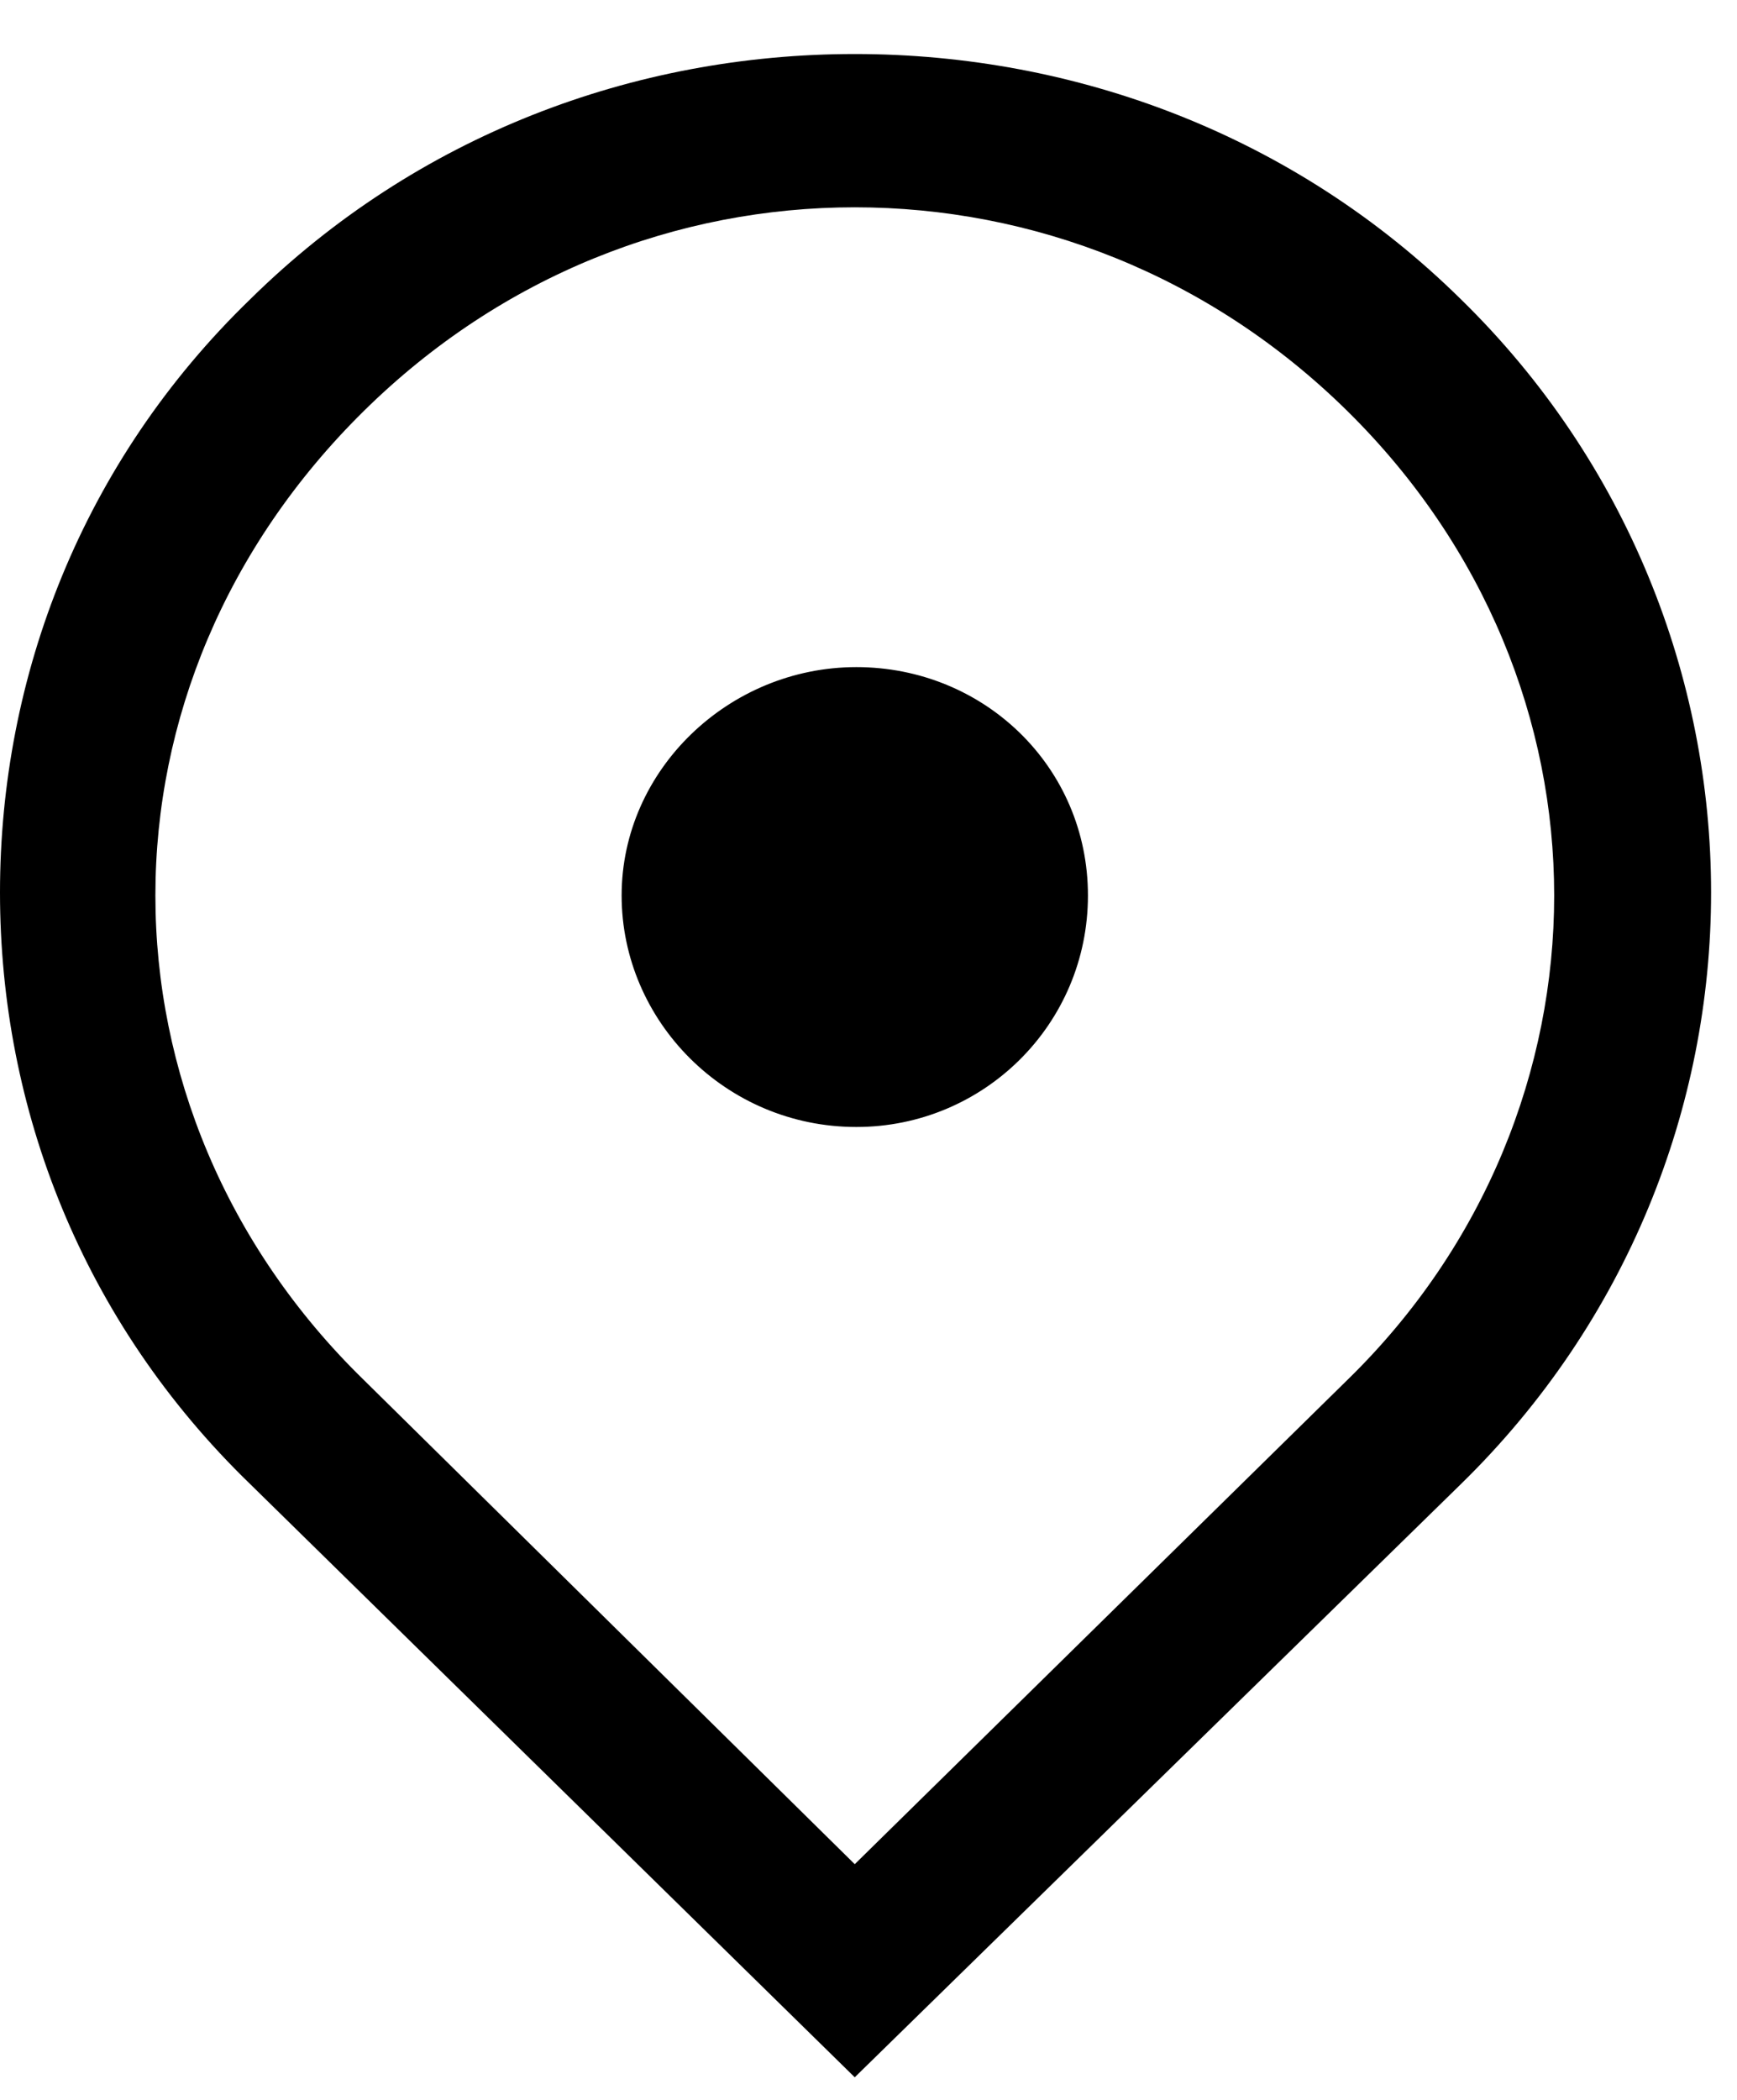
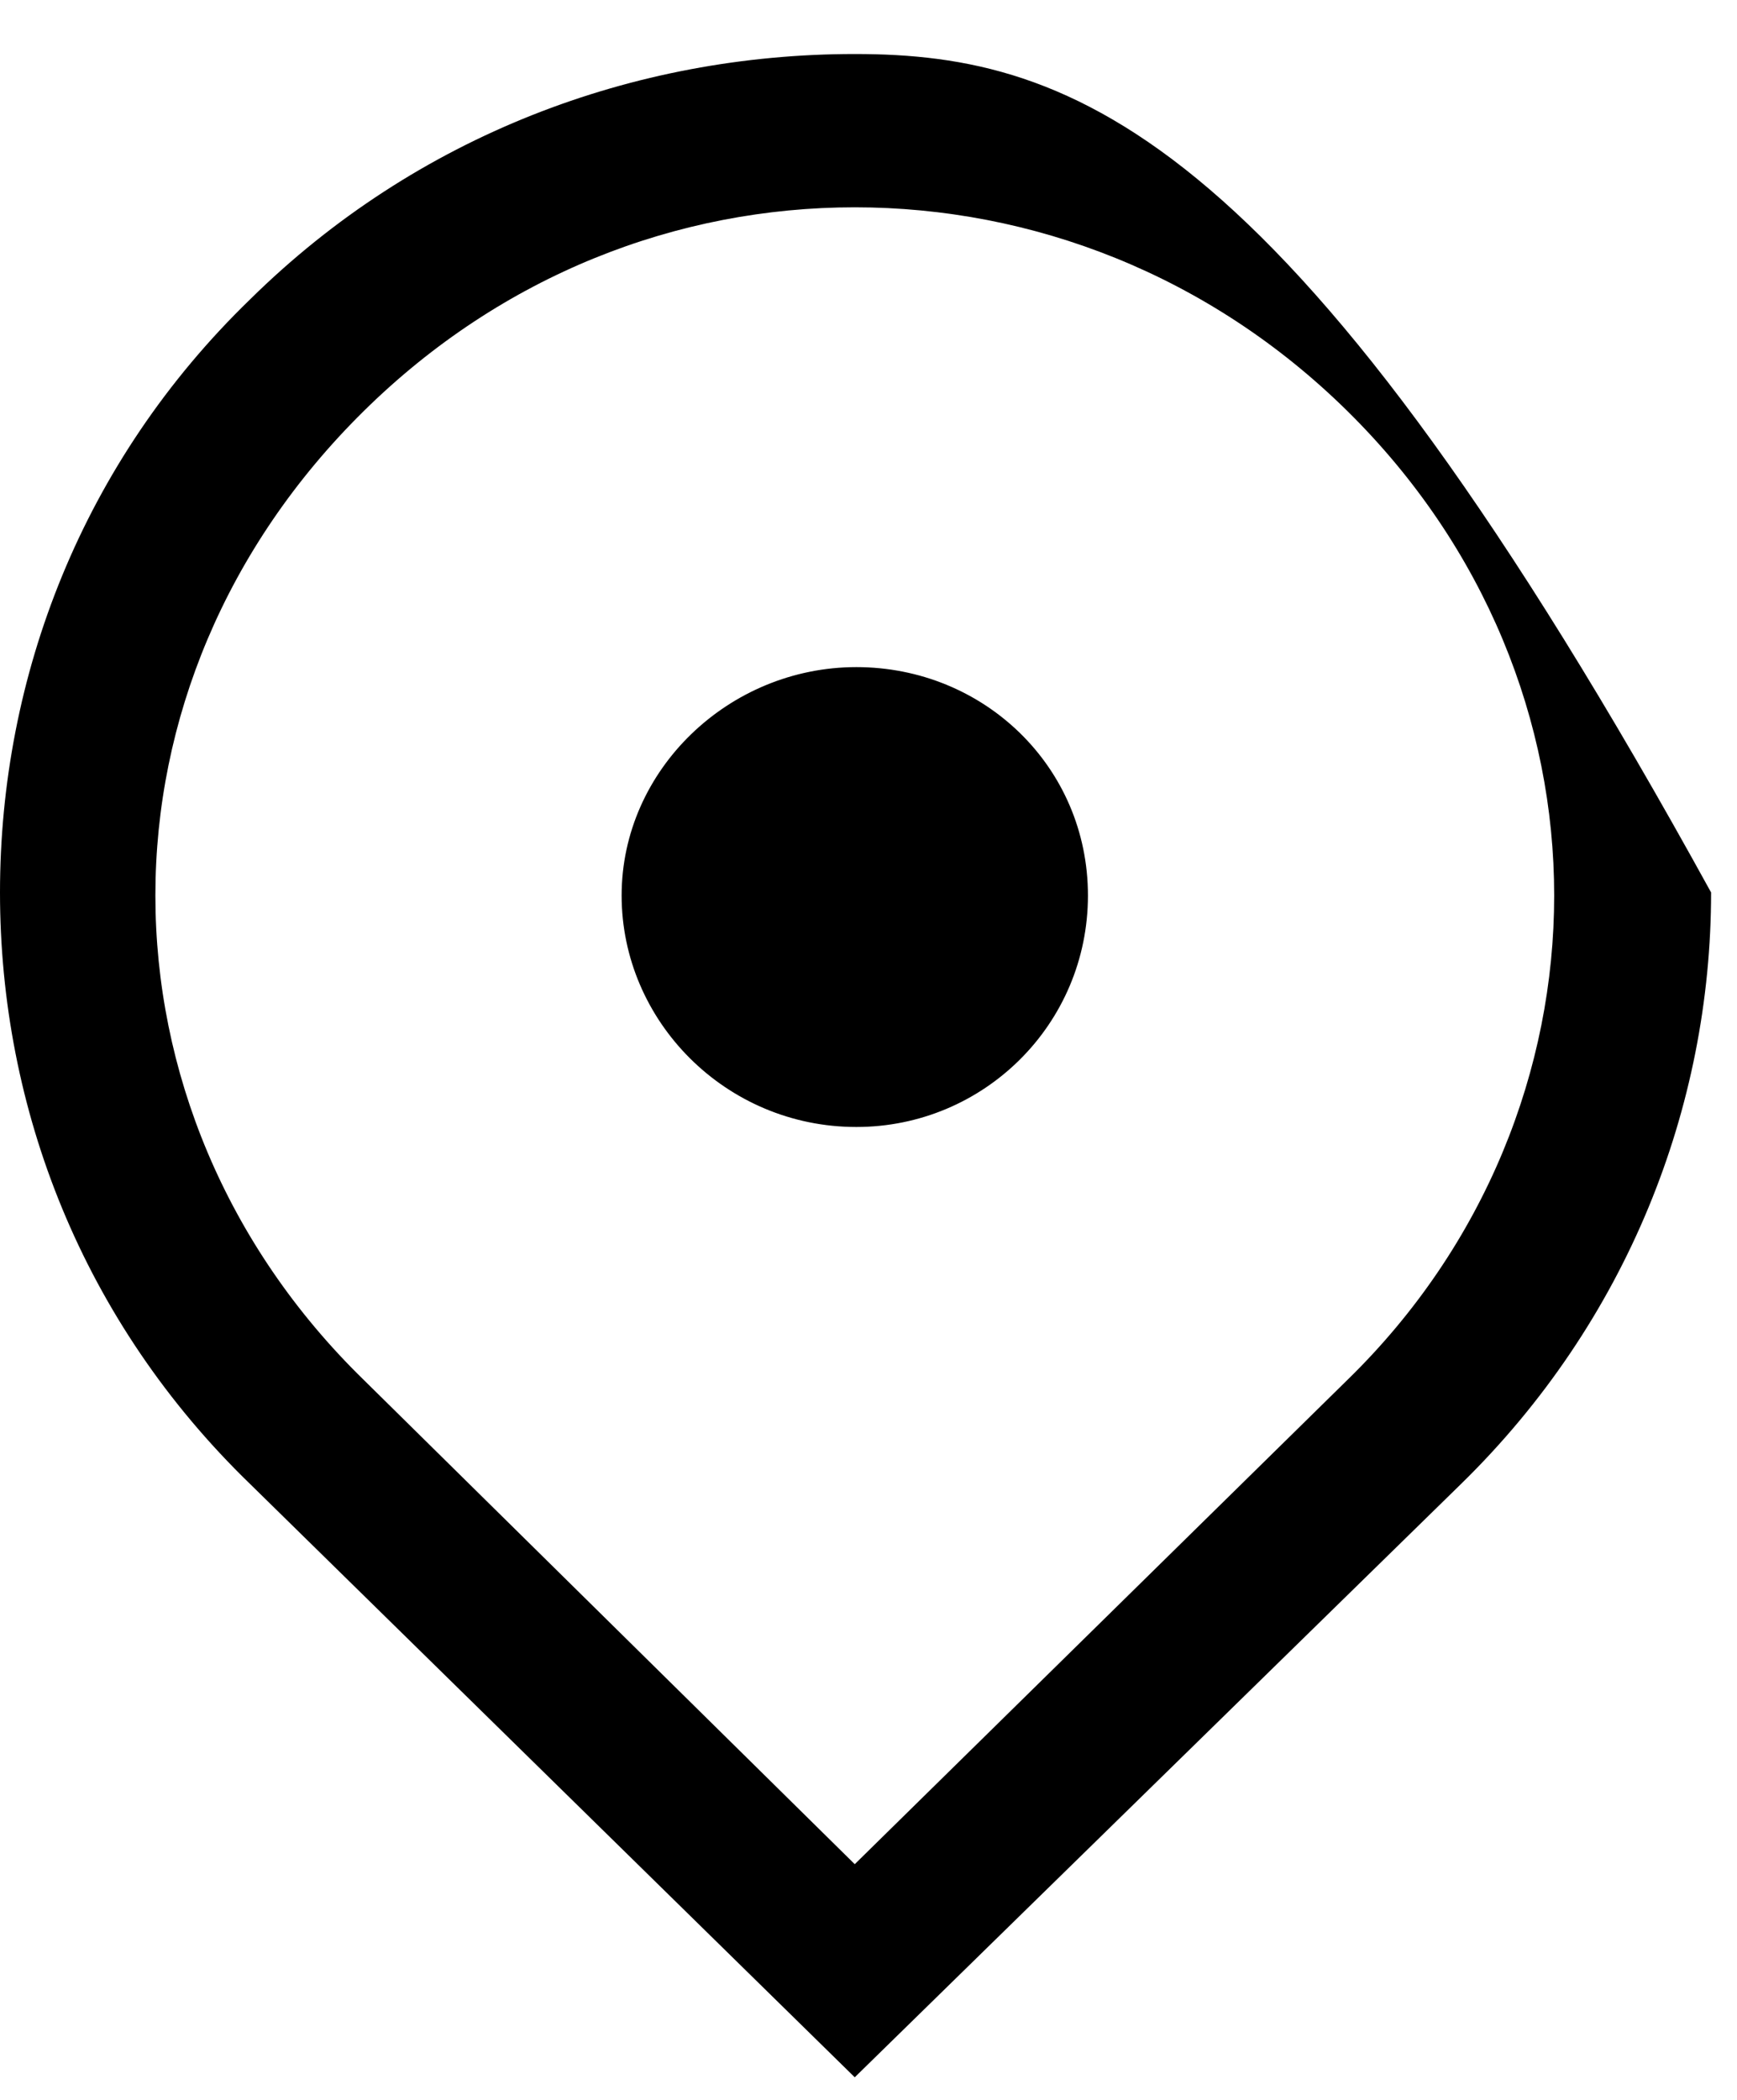
<svg xmlns="http://www.w3.org/2000/svg" width="24" height="29" viewBox="0 0 24 29" fill="none">
-   <path d="M11.81 28.688L20.185 20.496C22.483 18.252 23.642 15.288 23.642 12.325C23.642 9.362 22.483 6.377 20.185 4.133C17.888 1.868 14.86 0.746 11.81 0.746C8.761 0.746 5.755 1.868 3.457 4.133C1.138 6.377 0 9.34 0 12.325C0 15.31 1.138 18.252 3.457 20.496L11.81 28.688ZM11.81 25.745L5.025 19.056C3.114 17.194 2.147 14.78 2.147 12.367C2.147 9.954 3.114 7.562 5.025 5.678C6.936 3.794 9.363 2.863 11.81 2.863C14.258 2.863 16.706 3.794 18.618 5.678C20.529 7.562 21.474 9.975 21.474 12.367C21.474 14.759 20.529 17.194 18.618 19.056L11.81 25.745ZM11.832 15.564C13.593 15.564 15.032 14.145 15.032 12.367C15.032 10.589 13.593 9.213 11.832 9.213C10.071 9.213 8.589 10.632 8.589 12.367C8.589 14.103 10.028 15.564 11.832 15.564Z" fill="black" />
+   <path d="M11.81 28.688L20.185 20.496C22.483 18.252 23.642 15.288 23.642 12.325C17.888 1.868 14.86 0.746 11.81 0.746C8.761 0.746 5.755 1.868 3.457 4.133C1.138 6.377 0 9.34 0 12.325C0 15.31 1.138 18.252 3.457 20.496L11.81 28.688ZM11.81 25.745L5.025 19.056C3.114 17.194 2.147 14.78 2.147 12.367C2.147 9.954 3.114 7.562 5.025 5.678C6.936 3.794 9.363 2.863 11.81 2.863C14.258 2.863 16.706 3.794 18.618 5.678C20.529 7.562 21.474 9.975 21.474 12.367C21.474 14.759 20.529 17.194 18.618 19.056L11.81 25.745ZM11.832 15.564C13.593 15.564 15.032 14.145 15.032 12.367C15.032 10.589 13.593 9.213 11.832 9.213C10.071 9.213 8.589 10.632 8.589 12.367C8.589 14.103 10.028 15.564 11.832 15.564Z" fill="black" />
</svg>